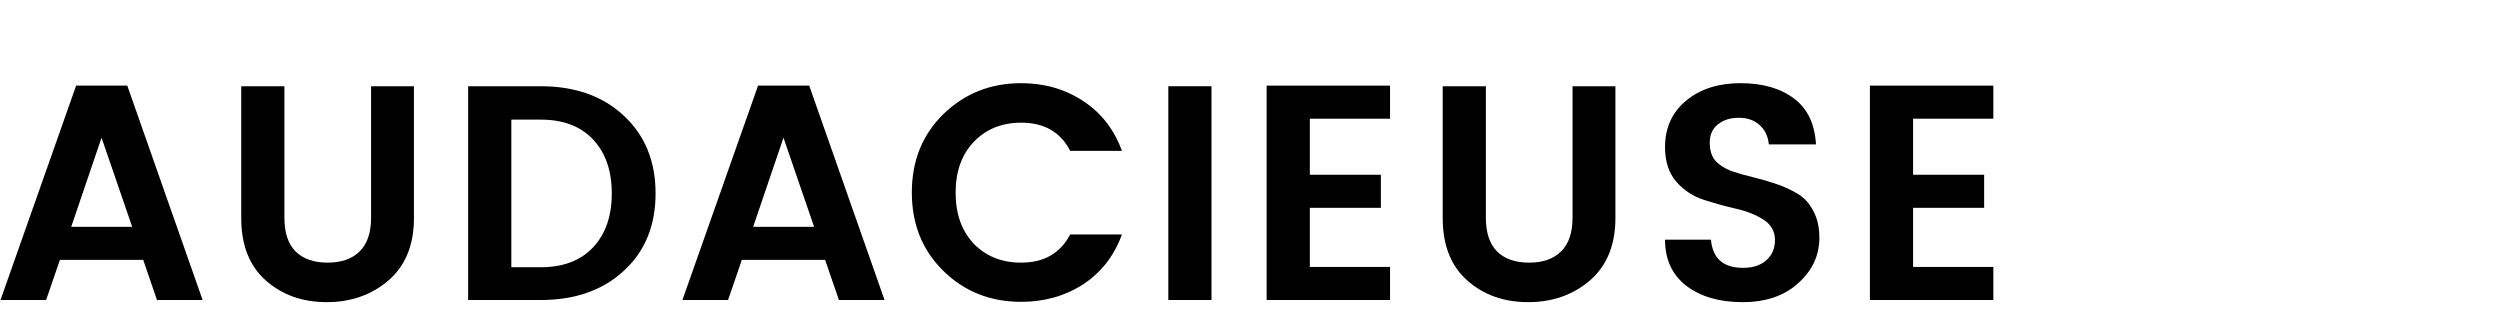
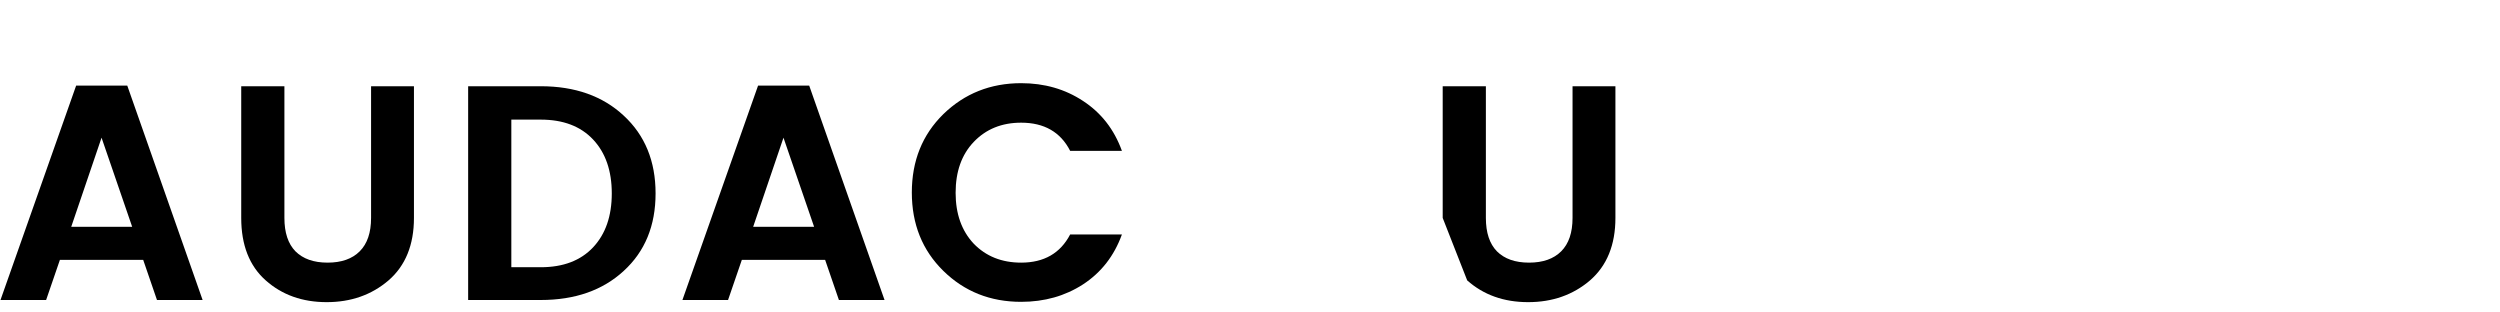
<svg xmlns="http://www.w3.org/2000/svg" width="400" height="50" viewBox="0 0 400 50" fill="none">
  <rect width="400" height="50" fill="white" />
-   <path d="M318.933 13.7V18.992H306.095V27.959H317.463V33.251H306.095V42.708H318.933V48H299.186V13.7H318.933Z" fill="black" />
-   <path d="M278.213 18.845C276.841 18.845 275.714 19.204 274.832 19.923C273.983 20.609 273.558 21.573 273.558 22.814C273.558 24.055 273.868 25.035 274.489 25.754C275.142 26.44 275.992 26.979 277.037 27.371C278.082 27.73 279.226 28.057 280.467 28.351C281.708 28.645 282.95 29.004 284.191 29.429C285.432 29.854 286.576 30.376 287.621 30.997C288.666 31.618 289.499 32.532 290.12 33.741C290.773 34.917 291.1 36.354 291.1 38.053C291.1 40.862 289.973 43.28 287.719 45.305C285.498 47.33 282.525 48.343 278.801 48.343C275.11 48.343 272.121 47.477 269.834 45.746C267.547 43.982 266.404 41.516 266.404 38.347H273.754C274.015 41.352 275.73 42.855 278.899 42.855C280.467 42.855 281.708 42.447 282.623 41.63C283.538 40.813 283.995 39.735 283.995 38.396C283.995 37.024 283.391 35.946 282.182 35.162C280.973 34.378 279.503 33.79 277.772 33.398C276.073 33.006 274.358 32.532 272.627 31.977C270.896 31.422 269.426 30.458 268.217 29.086C267.008 27.681 266.404 25.836 266.404 23.549C266.404 20.446 267.531 17.963 269.785 16.101C272.039 14.239 274.93 13.308 278.458 13.308C282.019 13.308 284.877 14.125 287.033 15.758C289.189 17.359 290.365 19.809 290.561 23.108H283.015C282.884 21.801 282.394 20.772 281.545 20.021C280.696 19.237 279.585 18.845 278.213 18.845Z" fill="black" />
-   <path d="M230.831 34.868V13.798H237.74V34.868C237.74 37.22 238.328 39 239.504 40.209C240.712 41.418 242.427 42.022 244.649 42.022C246.87 42.022 248.585 41.418 249.794 40.209C251.002 39 251.607 37.22 251.607 34.868V13.798H258.467V34.868C258.467 39.18 257.111 42.512 254.4 44.864C251.688 47.183 248.389 48.343 244.502 48.343C240.614 48.343 237.364 47.183 234.751 44.864C232.137 42.545 230.831 39.213 230.831 34.868Z" fill="black" />
-   <path d="M222.409 13.7V18.992H209.571V27.959H220.939V33.251H209.571V42.708H222.409V48H202.662V13.7H222.409Z" fill="black" />
-   <path d="M186.932 48V13.798H193.841V48H186.932Z" fill="black" />
+   <path d="M230.831 34.868V13.798H237.74V34.868C237.74 37.22 238.328 39 239.504 40.209C240.712 41.418 242.427 42.022 244.649 42.022C246.87 42.022 248.585 41.418 249.794 40.209C251.002 39 251.607 37.22 251.607 34.868V13.798H258.467V34.868C258.467 39.18 257.111 42.512 254.4 44.864C251.688 47.183 248.389 48.343 244.502 48.343C240.614 48.343 237.364 47.183 234.751 44.864Z" fill="black" />
  <path d="M150.939 43.345C147.574 40.046 145.892 35.864 145.892 30.801C145.892 25.738 147.574 21.556 150.939 18.257C154.336 14.958 158.485 13.308 163.385 13.308C167.109 13.308 170.408 14.255 173.283 16.15C176.19 18.045 178.265 20.707 179.506 24.137H171.225C169.69 21.132 167.076 19.629 163.385 19.629C160.282 19.629 157.75 20.658 155.79 22.716C153.863 24.741 152.899 27.453 152.899 30.85C152.899 34.215 153.863 36.926 155.79 38.984C157.75 41.009 160.282 42.022 163.385 42.022C167.044 42.022 169.657 40.519 171.225 37.514H179.506C178.265 40.944 176.19 43.606 173.283 45.501C170.408 47.363 167.109 48.294 163.385 48.294C158.452 48.294 154.304 46.644 150.939 43.345Z" fill="black" />
  <path d="M134.226 48L132.021 41.581H118.693L116.488 48H109.187L121.29 13.7H129.473L141.527 48H134.226ZM120.506 36.289H130.257L125.357 22.03L120.506 36.289Z" fill="black" />
  <path d="M81.813 42.757H86.517C90.11 42.757 92.903 41.695 94.896 39.572C96.889 37.449 97.885 34.574 97.885 30.948C97.885 27.322 96.889 24.447 94.896 22.324C92.903 20.201 90.11 19.139 86.517 19.139H81.813V42.757ZM86.517 13.798C92.005 13.798 96.431 15.366 99.796 18.502C103.193 21.638 104.892 25.787 104.892 30.948C104.892 36.109 103.193 40.242 99.796 43.345C96.431 46.448 92.005 48 86.517 48H74.904V13.798H86.517Z" fill="black" />
  <path d="M38.596 34.868V13.798H45.505V34.868C45.505 37.22 46.093 39 47.269 40.209C48.478 41.418 50.193 42.022 52.414 42.022C54.635 42.022 56.35 41.418 57.559 40.209C58.768 39 59.372 37.22 59.372 34.868V13.798H66.232V34.868C66.232 39.18 64.876 42.512 62.165 44.864C59.454 47.183 56.154 48.343 52.267 48.343C48.38 48.343 45.129 47.183 42.516 44.864C39.903 42.545 38.596 39.213 38.596 34.868Z" fill="black" />
  <path d="M25.117 48L22.912 41.581H9.584L7.379 48H0.078L12.181 13.7H20.364L32.418 48H25.117ZM11.397 36.289H21.148L16.248 22.03L11.397 36.289Z" fill="black" />
</svg>